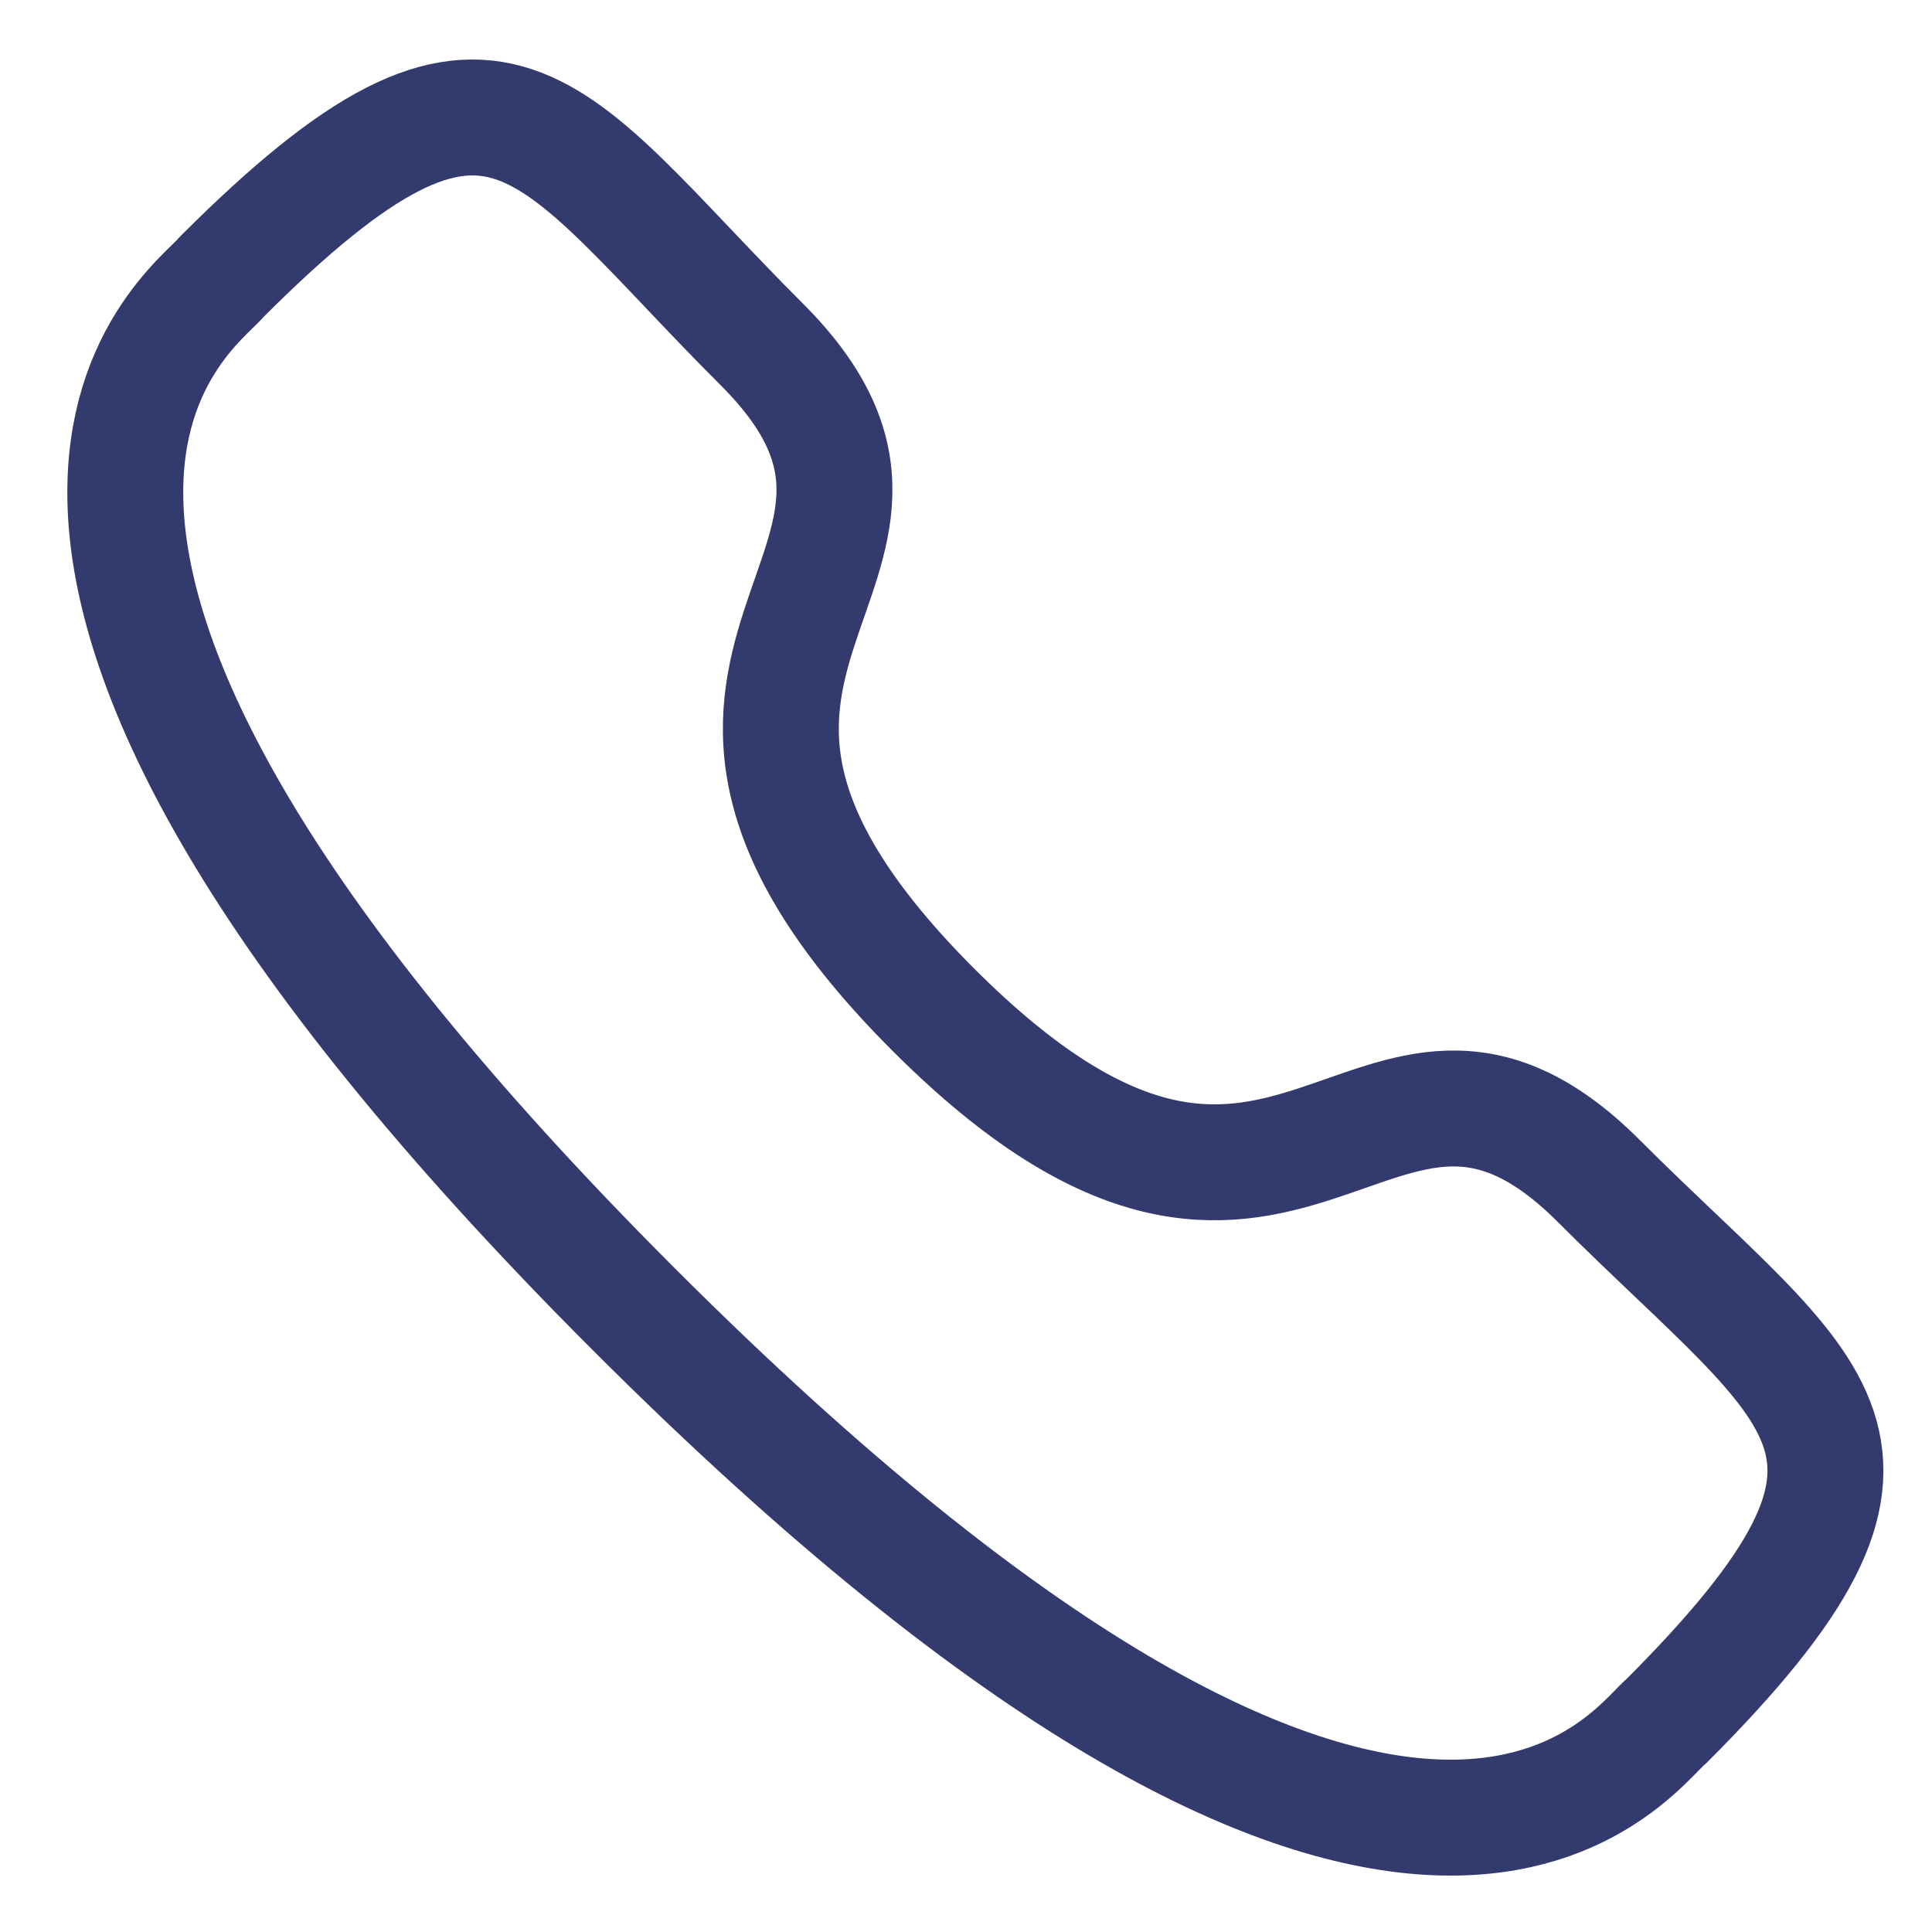
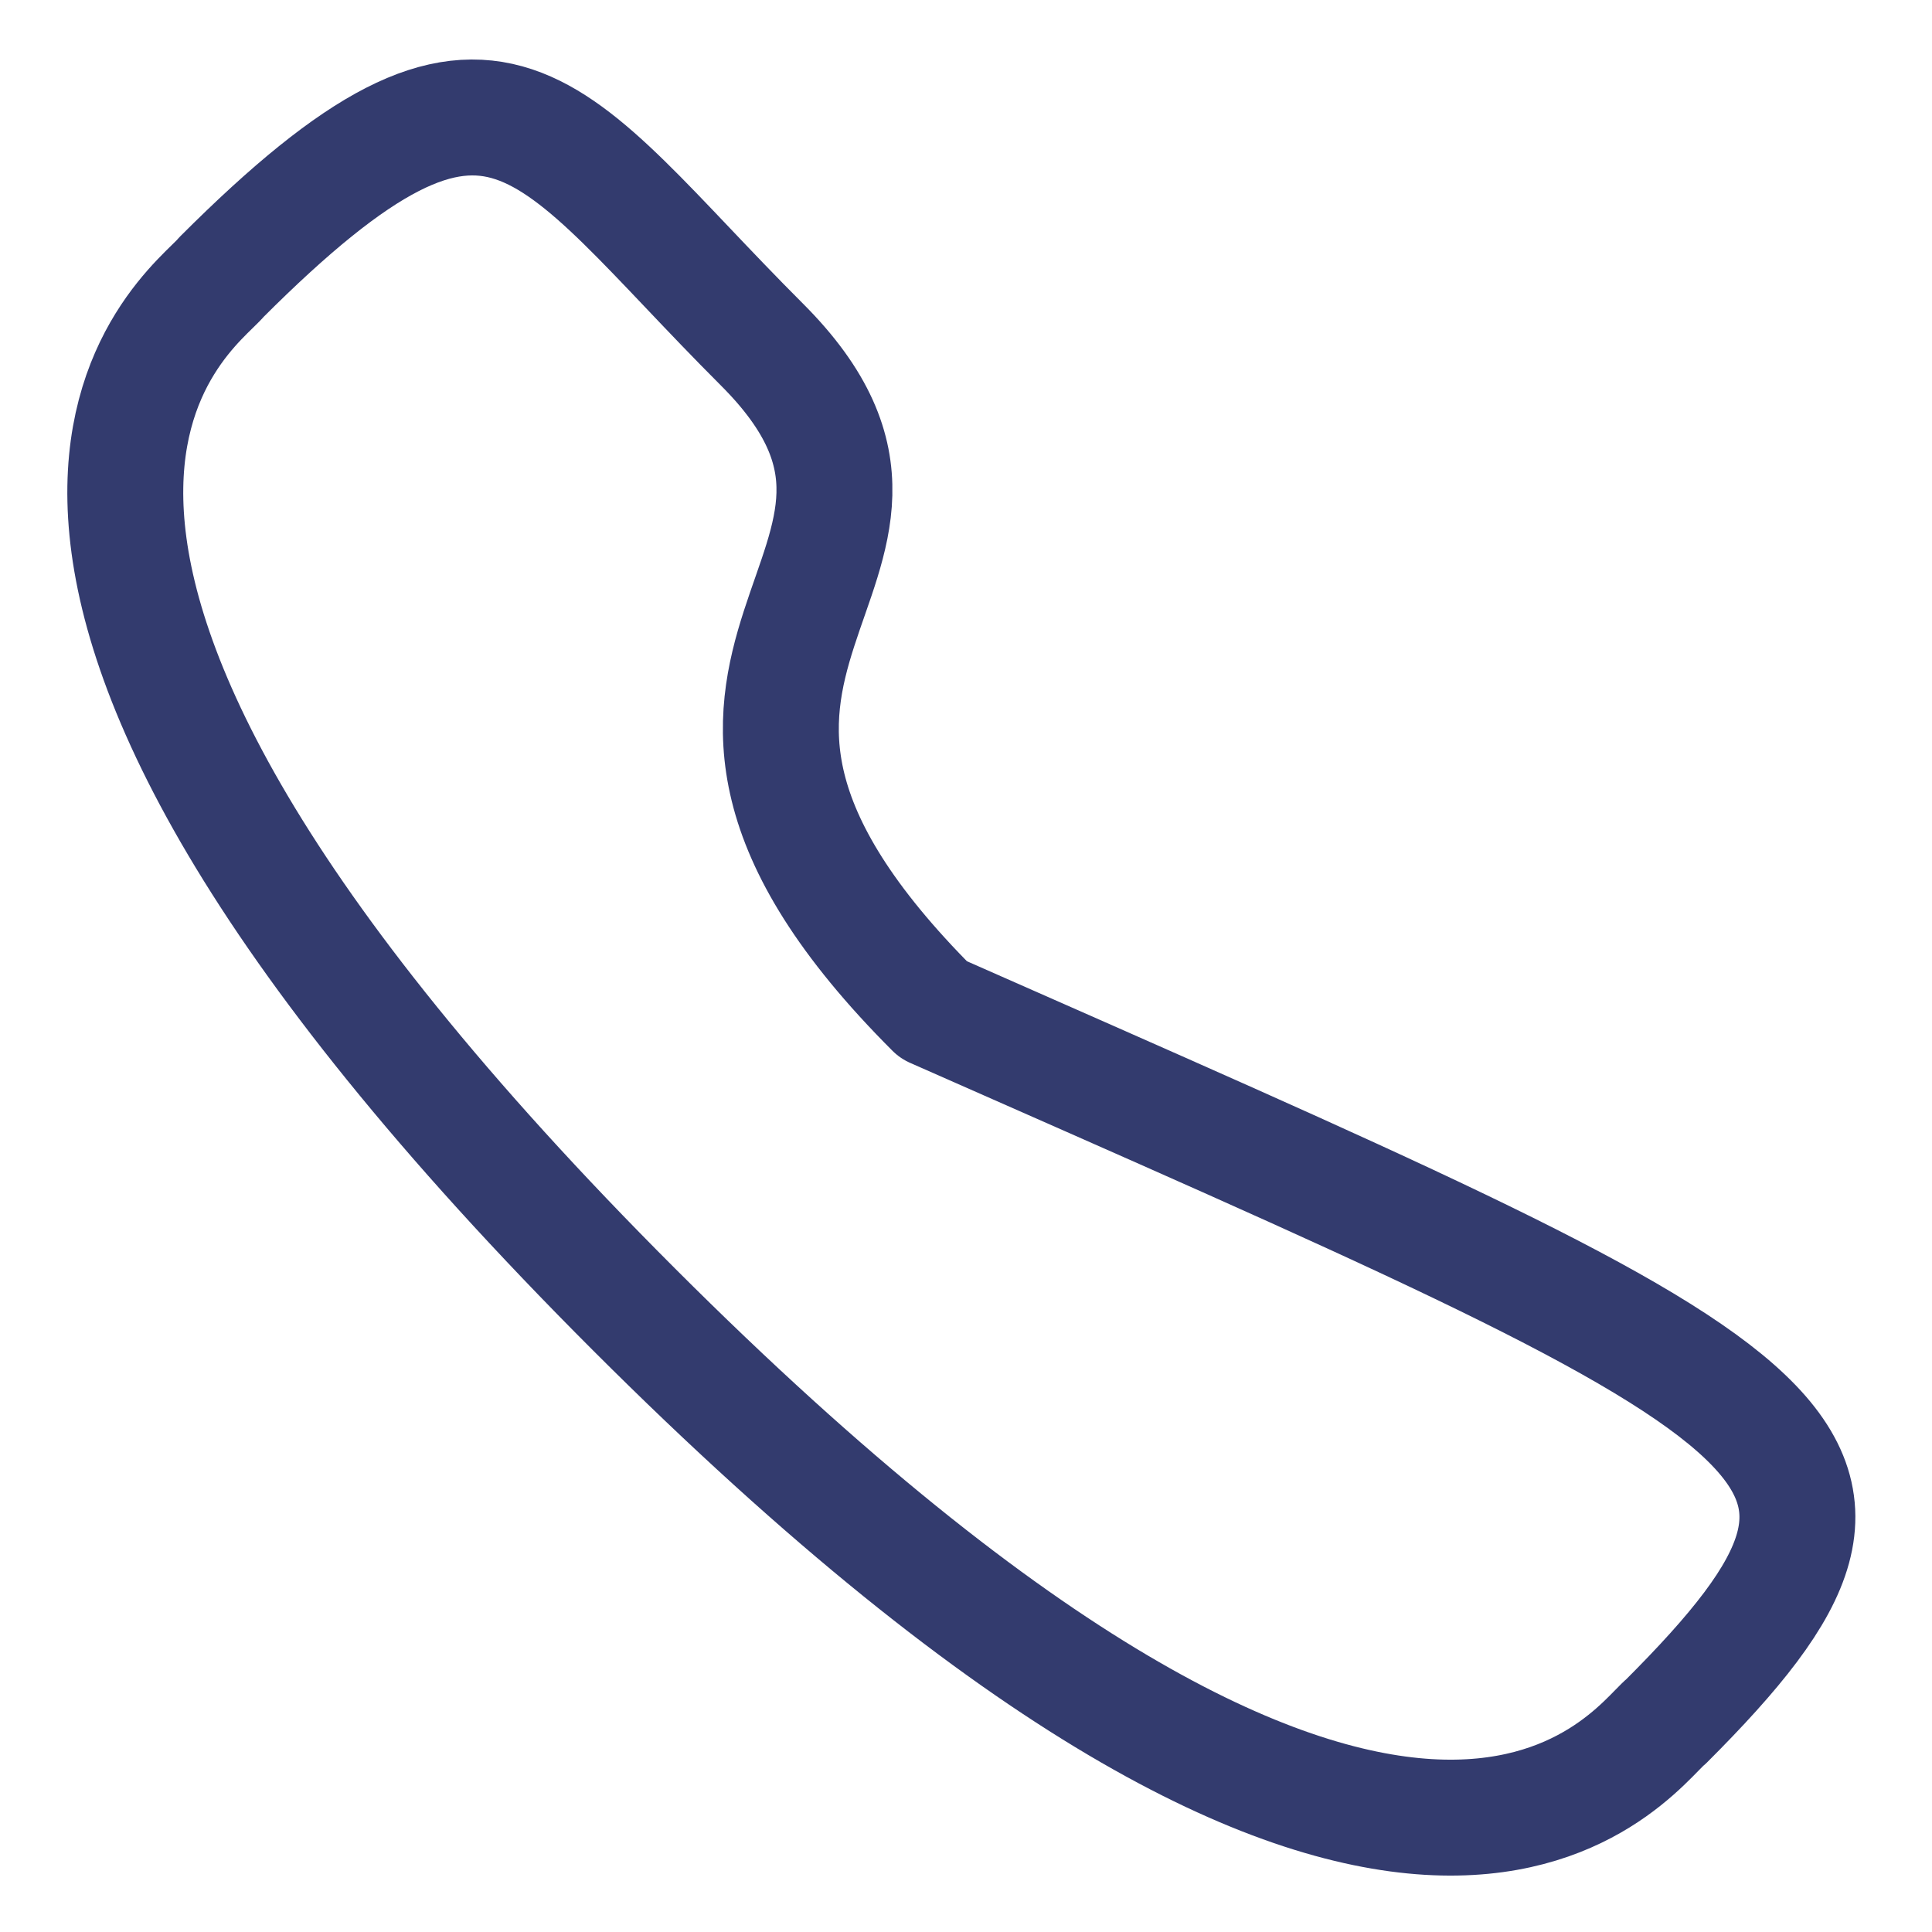
<svg xmlns="http://www.w3.org/2000/svg" width="25" height="25" viewBox="0 0 25 25" fill="none">
-   <path fill-rule="evenodd" clip-rule="evenodd" d="M12.079 13.067C16.698 17.685 17.746 12.342 20.687 15.281C23.522 18.116 25.151 18.684 21.559 22.275C21.109 22.637 18.25 26.987 8.203 16.943C-1.845 6.897 2.503 4.035 2.865 3.586C6.466 -0.016 7.024 1.624 9.859 4.458C12.8 7.398 7.46 8.449 12.079 13.067Z" stroke="#000A4A" stroke-opacity="0.8" stroke-width="1.5" stroke-linecap="round" stroke-linejoin="round" />
+   <path fill-rule="evenodd" clip-rule="evenodd" d="M12.079 13.067C23.522 18.116 25.151 18.684 21.559 22.275C21.109 22.637 18.25 26.987 8.203 16.943C-1.845 6.897 2.503 4.035 2.865 3.586C6.466 -0.016 7.024 1.624 9.859 4.458C12.8 7.398 7.46 8.449 12.079 13.067Z" stroke="#000A4A" stroke-opacity="0.8" stroke-width="1.5" stroke-linecap="round" stroke-linejoin="round" />
</svg>